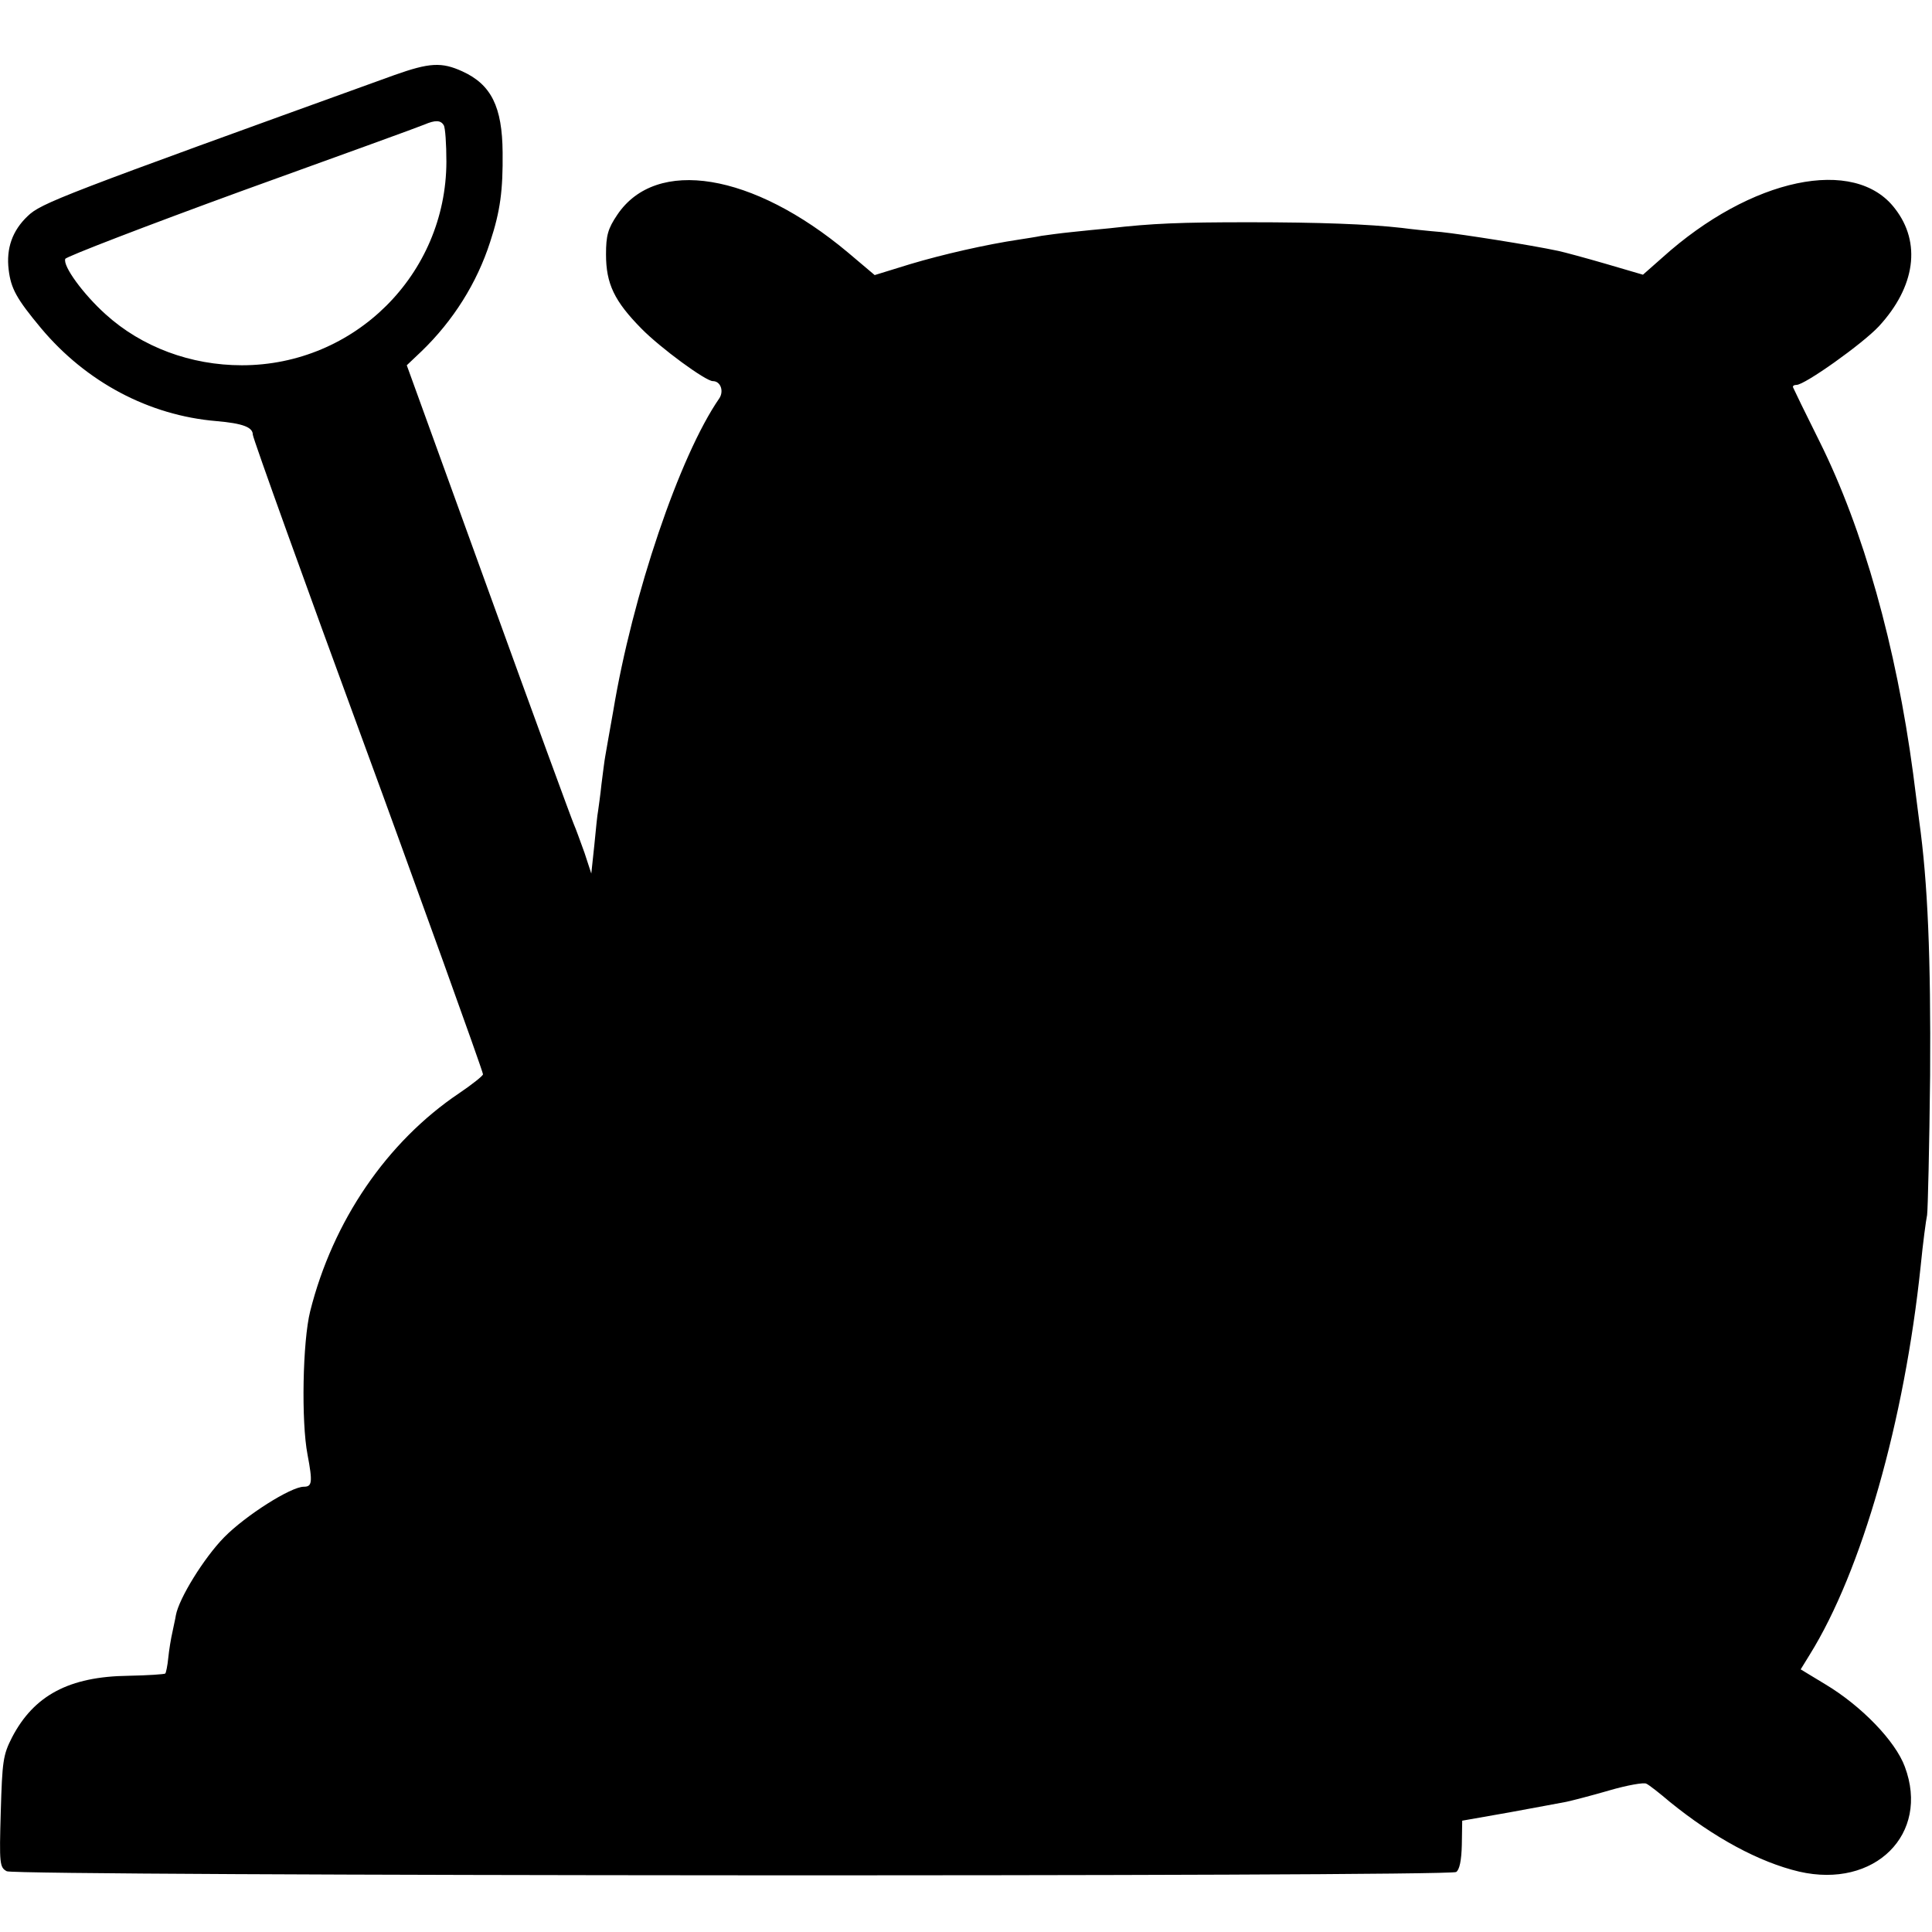
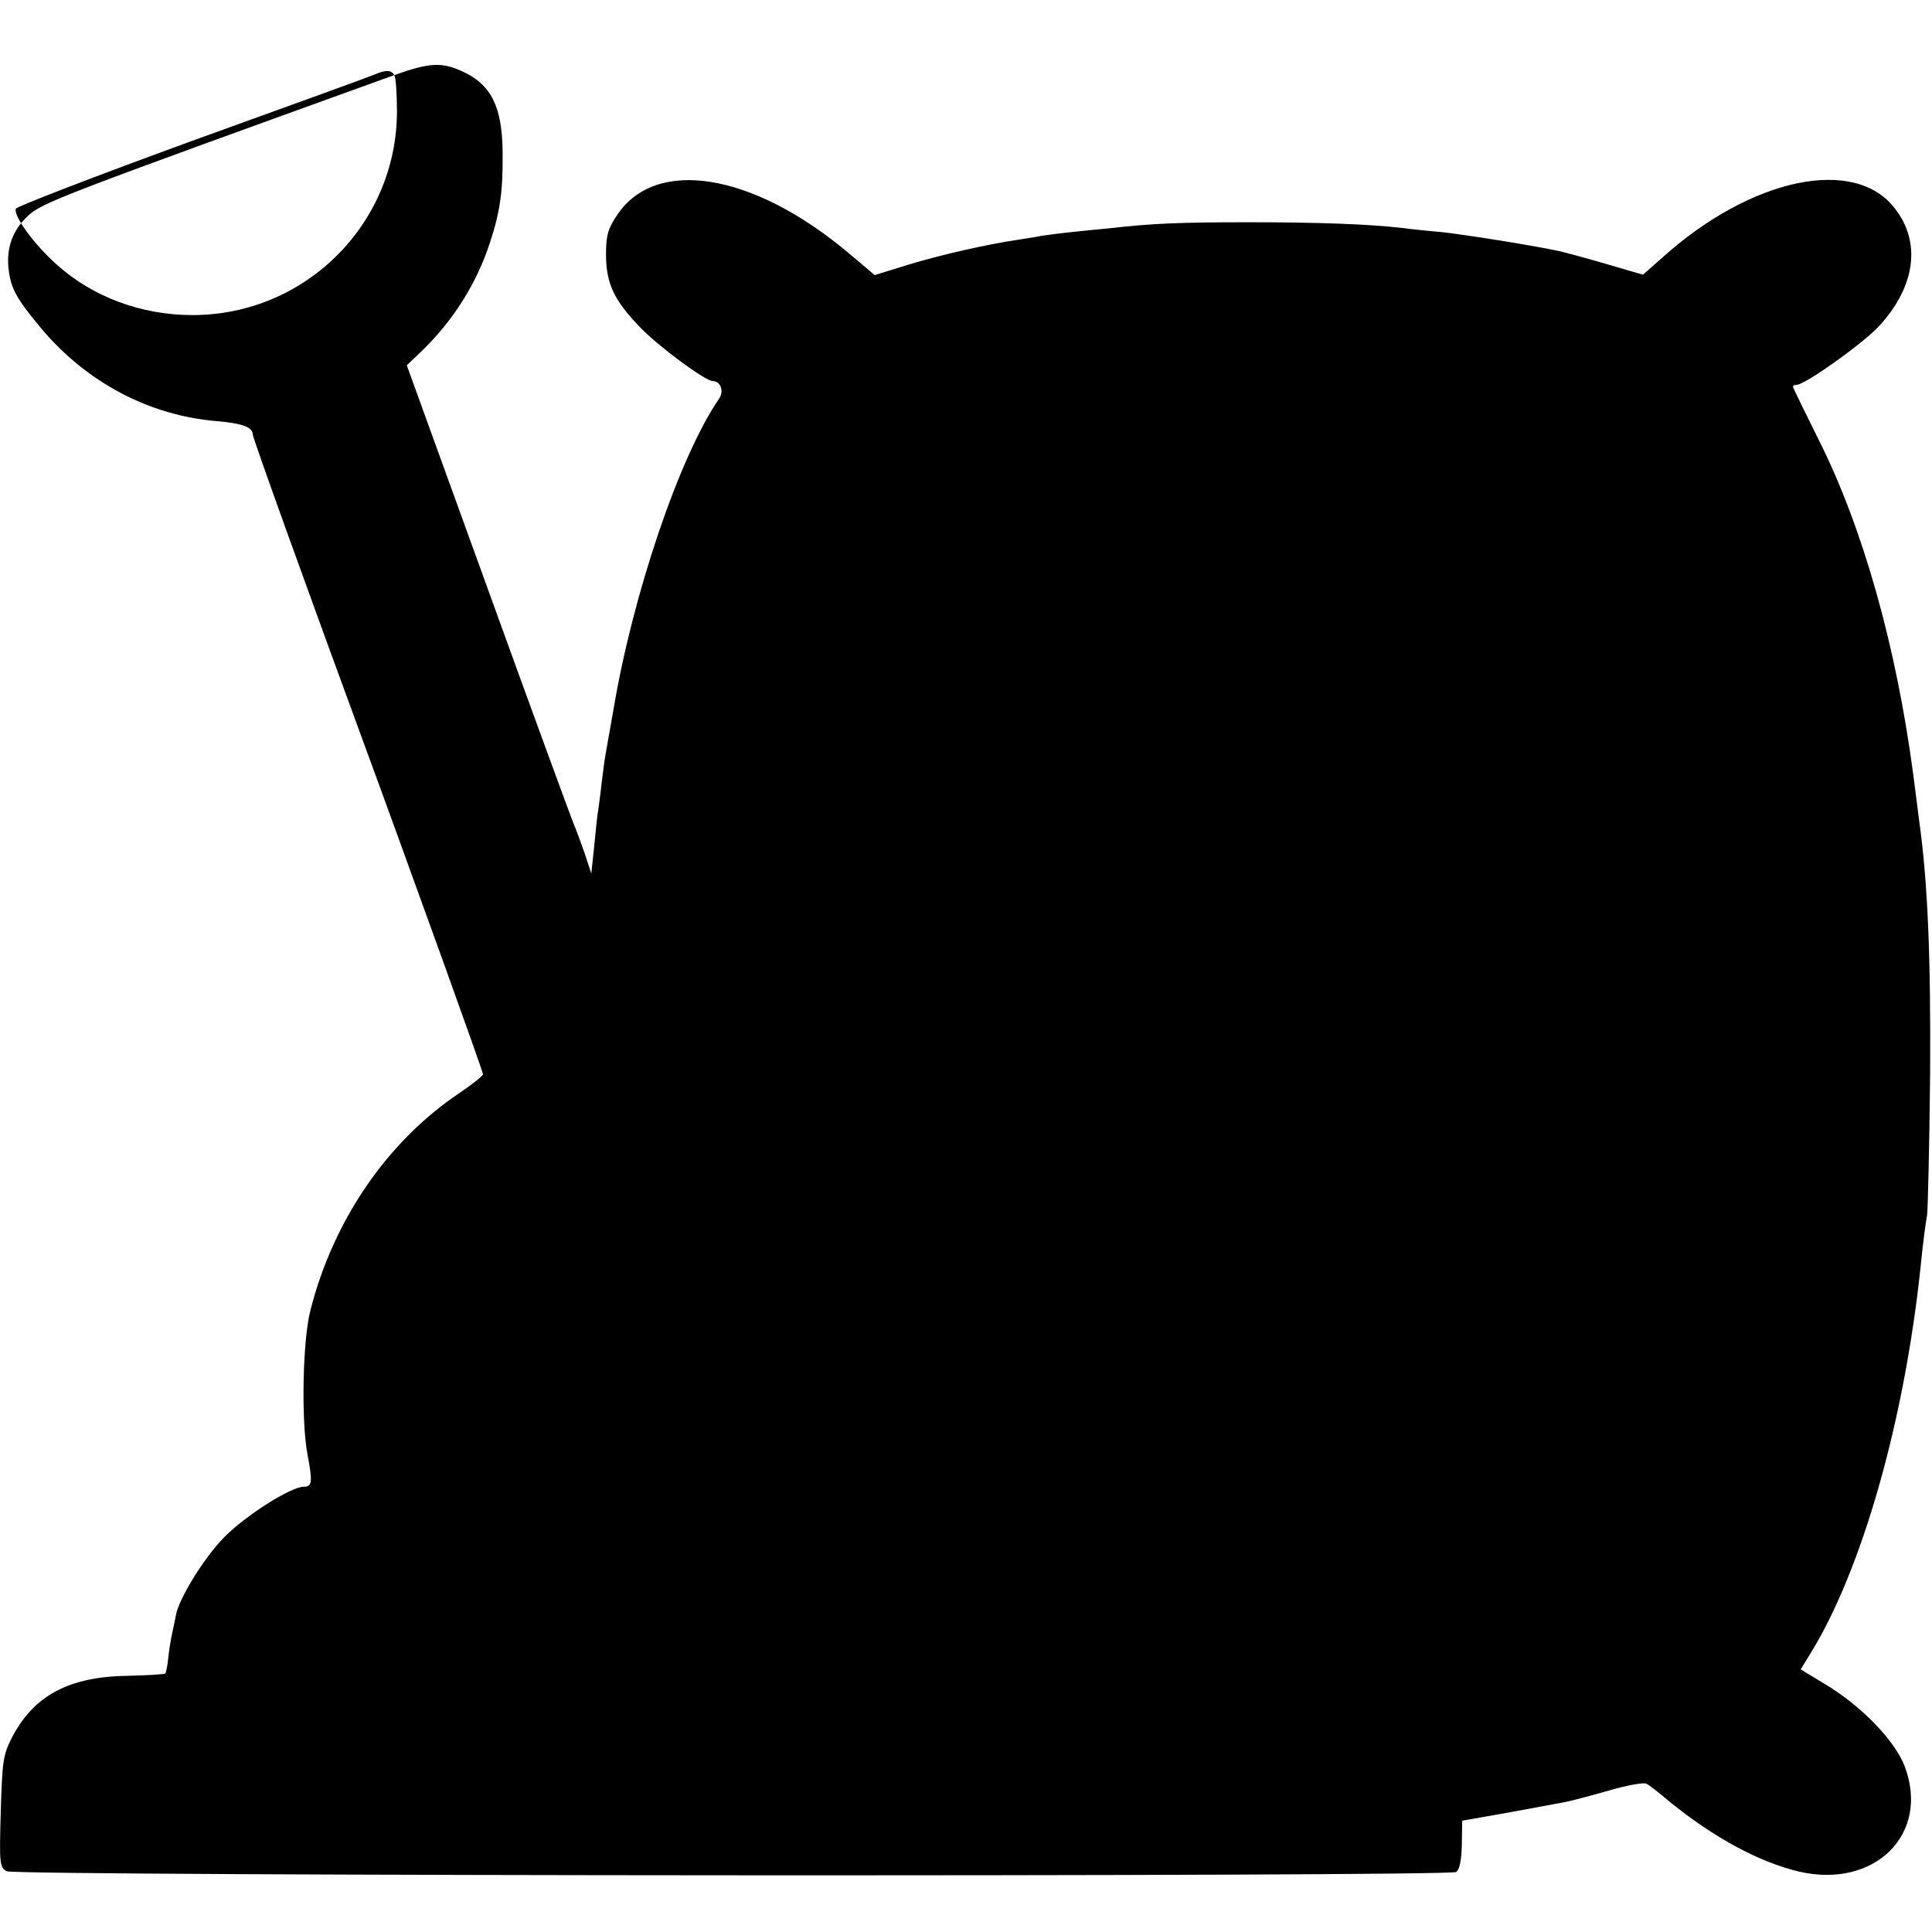
<svg xmlns="http://www.w3.org/2000/svg" version="1.0" width="512pt" height="512pt" viewBox="0 0 512 512" preserveAspectRatio="xMidYMid meet">
  <g transform="translate(0,512) scale(0.1,-0.1)" fill="#000000" stroke="none">
-     <path d="M1045 4921 c-886 -320 -936 -339 -972 -374 -40 -38 -57 -85 -50 -142 6 -50 21 -77 86 -155 119 -142 285 -231 465 -246 69 -6 96 -16 96 -36 0 -9 147 -417 287 -798 89 -242 118 -324 217 -597 58 -161 106 -296 106 -300 0 -4 -29 -27 -63 -50 -192 -129 -335 -339 -395 -578 -20 -80 -24 -292 -7 -380 14 -74 12 -85 -10 -85 -34 0 -154 -76 -211 -134 -53 -54 -120 -162 -128 -207 -1 -8 -6 -28 -9 -44 -4 -17 -9 -48 -11 -68 -2 -21 -6 -40 -8 -42 -2 -2 -46 -5 -98 -6 -157 -2 -250 -52 -308 -163 -24 -47 -26 -63 -30 -198 -4 -137 -3 -147 16 -157 24 -13 3820 -15 3841 -2 9 6 14 31 15 72 l1 64 125 22 c69 13 137 25 151 28 14 3 65 16 113 30 48 14 93 22 99 18 7 -3 35 -25 62 -48 117 -95 237 -160 343 -185 200 -46 347 99 280 278 -25 68 -115 161 -210 218 l-66 40 24 39 c138 222 251 619 294 1030 6 61 14 121 17 135 2 14 6 180 8 370 2 311 -6 511 -29 675 -3 22 -10 78 -16 125 -45 337 -132 647 -248 880 -37 74 -68 138 -70 143 -2 4 2 7 9 7 22 0 175 109 218 155 97 105 113 222 43 312 -106 140 -382 82 -617 -130 l-51 -45 -99 29 c-55 16 -111 31 -125 34 -75 16 -254 44 -310 50 -36 3 -83 8 -105 11 -88 10 -219 15 -405 15 -182 0 -257 -3 -370 -16 -25 -2 -70 -7 -100 -10 -30 -3 -66 -8 -80 -10 -14 -3 -41 -7 -60 -10 -87 -13 -201 -39 -288 -65 l-94 -29 -71 60 c-252 211 -508 253 -611 100 -25 -37 -30 -55 -30 -105 0 -78 22 -124 94 -197 50 -51 170 -139 189 -139 21 0 30 -27 17 -46 -105 -152 -230 -521 -281 -829 -10 -55 -19 -108 -21 -119 -2 -10 -6 -43 -10 -74 -3 -30 -8 -63 -9 -71 -2 -9 -6 -50 -10 -91 l-8 -75 -18 55 c-11 30 -23 64 -28 75 -5 11 -107 289 -226 618 l-217 599 39 37 c84 81 147 181 182 290 27 82 34 137 33 237 -1 121 -30 180 -107 215 -55 25 -87 23 -180 -10z m131 -133 c4 -6 7 -50 7 -97 -1 -298 -243 -539 -542 -539 -135 0 -265 48 -361 135 -59 53 -114 128 -107 147 3 6 213 87 468 180 255 92 473 171 484 176 28 12 43 12 51 -2z" />
+     <path d="M1045 4921 c-886 -320 -936 -339 -972 -374 -40 -38 -57 -85 -50 -142 6 -50 21 -77 86 -155 119 -142 285 -231 465 -246 69 -6 96 -16 96 -36 0 -9 147 -417 287 -798 89 -242 118 -324 217 -597 58 -161 106 -296 106 -300 0 -4 -29 -27 -63 -50 -192 -129 -335 -339 -395 -578 -20 -80 -24 -292 -7 -380 14 -74 12 -85 -10 -85 -34 0 -154 -76 -211 -134 -53 -54 -120 -162 -128 -207 -1 -8 -6 -28 -9 -44 -4 -17 -9 -48 -11 -68 -2 -21 -6 -40 -8 -42 -2 -2 -46 -5 -98 -6 -157 -2 -250 -52 -308 -163 -24 -47 -26 -63 -30 -198 -4 -137 -3 -147 16 -157 24 -13 3820 -15 3841 -2 9 6 14 31 15 72 l1 64 125 22 c69 13 137 25 151 28 14 3 65 16 113 30 48 14 93 22 99 18 7 -3 35 -25 62 -48 117 -95 237 -160 343 -185 200 -46 347 99 280 278 -25 68 -115 161 -210 218 l-66 40 24 39 c138 222 251 619 294 1030 6 61 14 121 17 135 2 14 6 180 8 370 2 311 -6 511 -29 675 -3 22 -10 78 -16 125 -45 337 -132 647 -248 880 -37 74 -68 138 -70 143 -2 4 2 7 9 7 22 0 175 109 218 155 97 105 113 222 43 312 -106 140 -382 82 -617 -130 l-51 -45 -99 29 c-55 16 -111 31 -125 34 -75 16 -254 44 -310 50 -36 3 -83 8 -105 11 -88 10 -219 15 -405 15 -182 0 -257 -3 -370 -16 -25 -2 -70 -7 -100 -10 -30 -3 -66 -8 -80 -10 -14 -3 -41 -7 -60 -10 -87 -13 -201 -39 -288 -65 l-94 -29 -71 60 c-252 211 -508 253 -611 100 -25 -37 -30 -55 -30 -105 0 -78 22 -124 94 -197 50 -51 170 -139 189 -139 21 0 30 -27 17 -46 -105 -152 -230 -521 -281 -829 -10 -55 -19 -108 -21 -119 -2 -10 -6 -43 -10 -74 -3 -30 -8 -63 -9 -71 -2 -9 -6 -50 -10 -91 l-8 -75 -18 55 c-11 30 -23 64 -28 75 -5 11 -107 289 -226 618 l-217 599 39 37 c84 81 147 181 182 290 27 82 34 137 33 237 -1 121 -30 180 -107 215 -55 25 -87 23 -180 -10z c4 -6 7 -50 7 -97 -1 -298 -243 -539 -542 -539 -135 0 -265 48 -361 135 -59 53 -114 128 -107 147 3 6 213 87 468 180 255 92 473 171 484 176 28 12 43 12 51 -2z" />
  </g>
</svg>